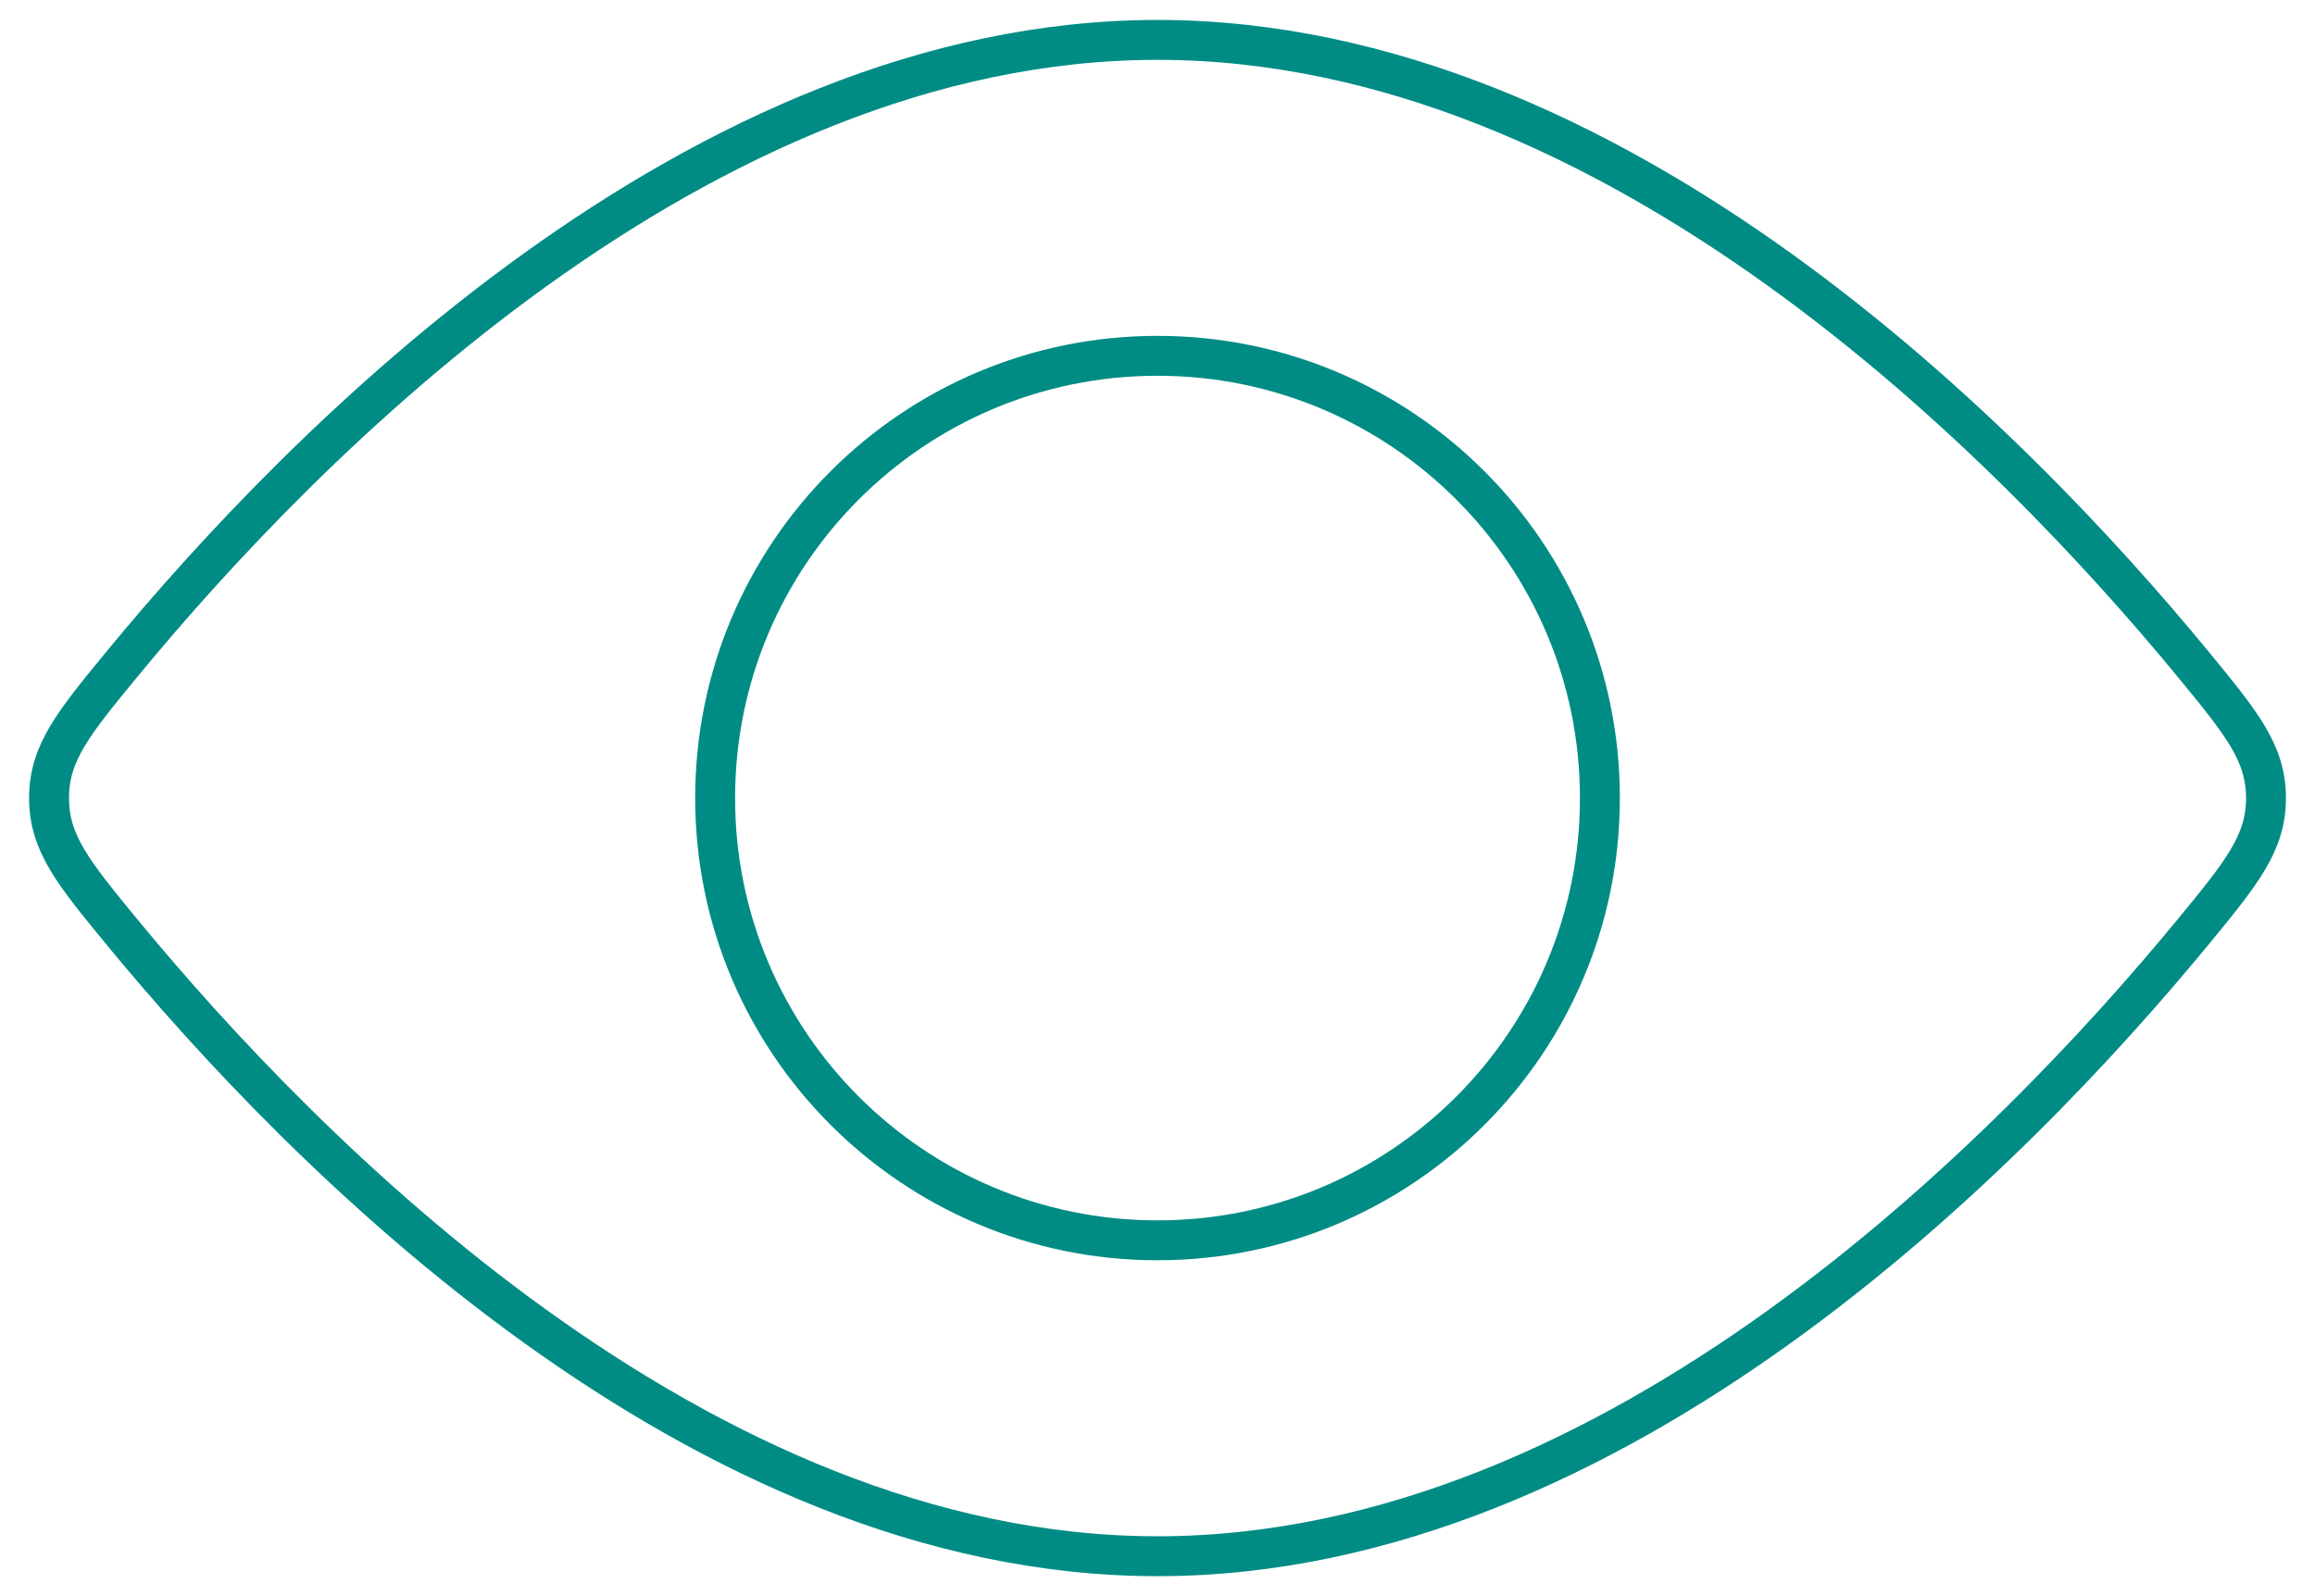
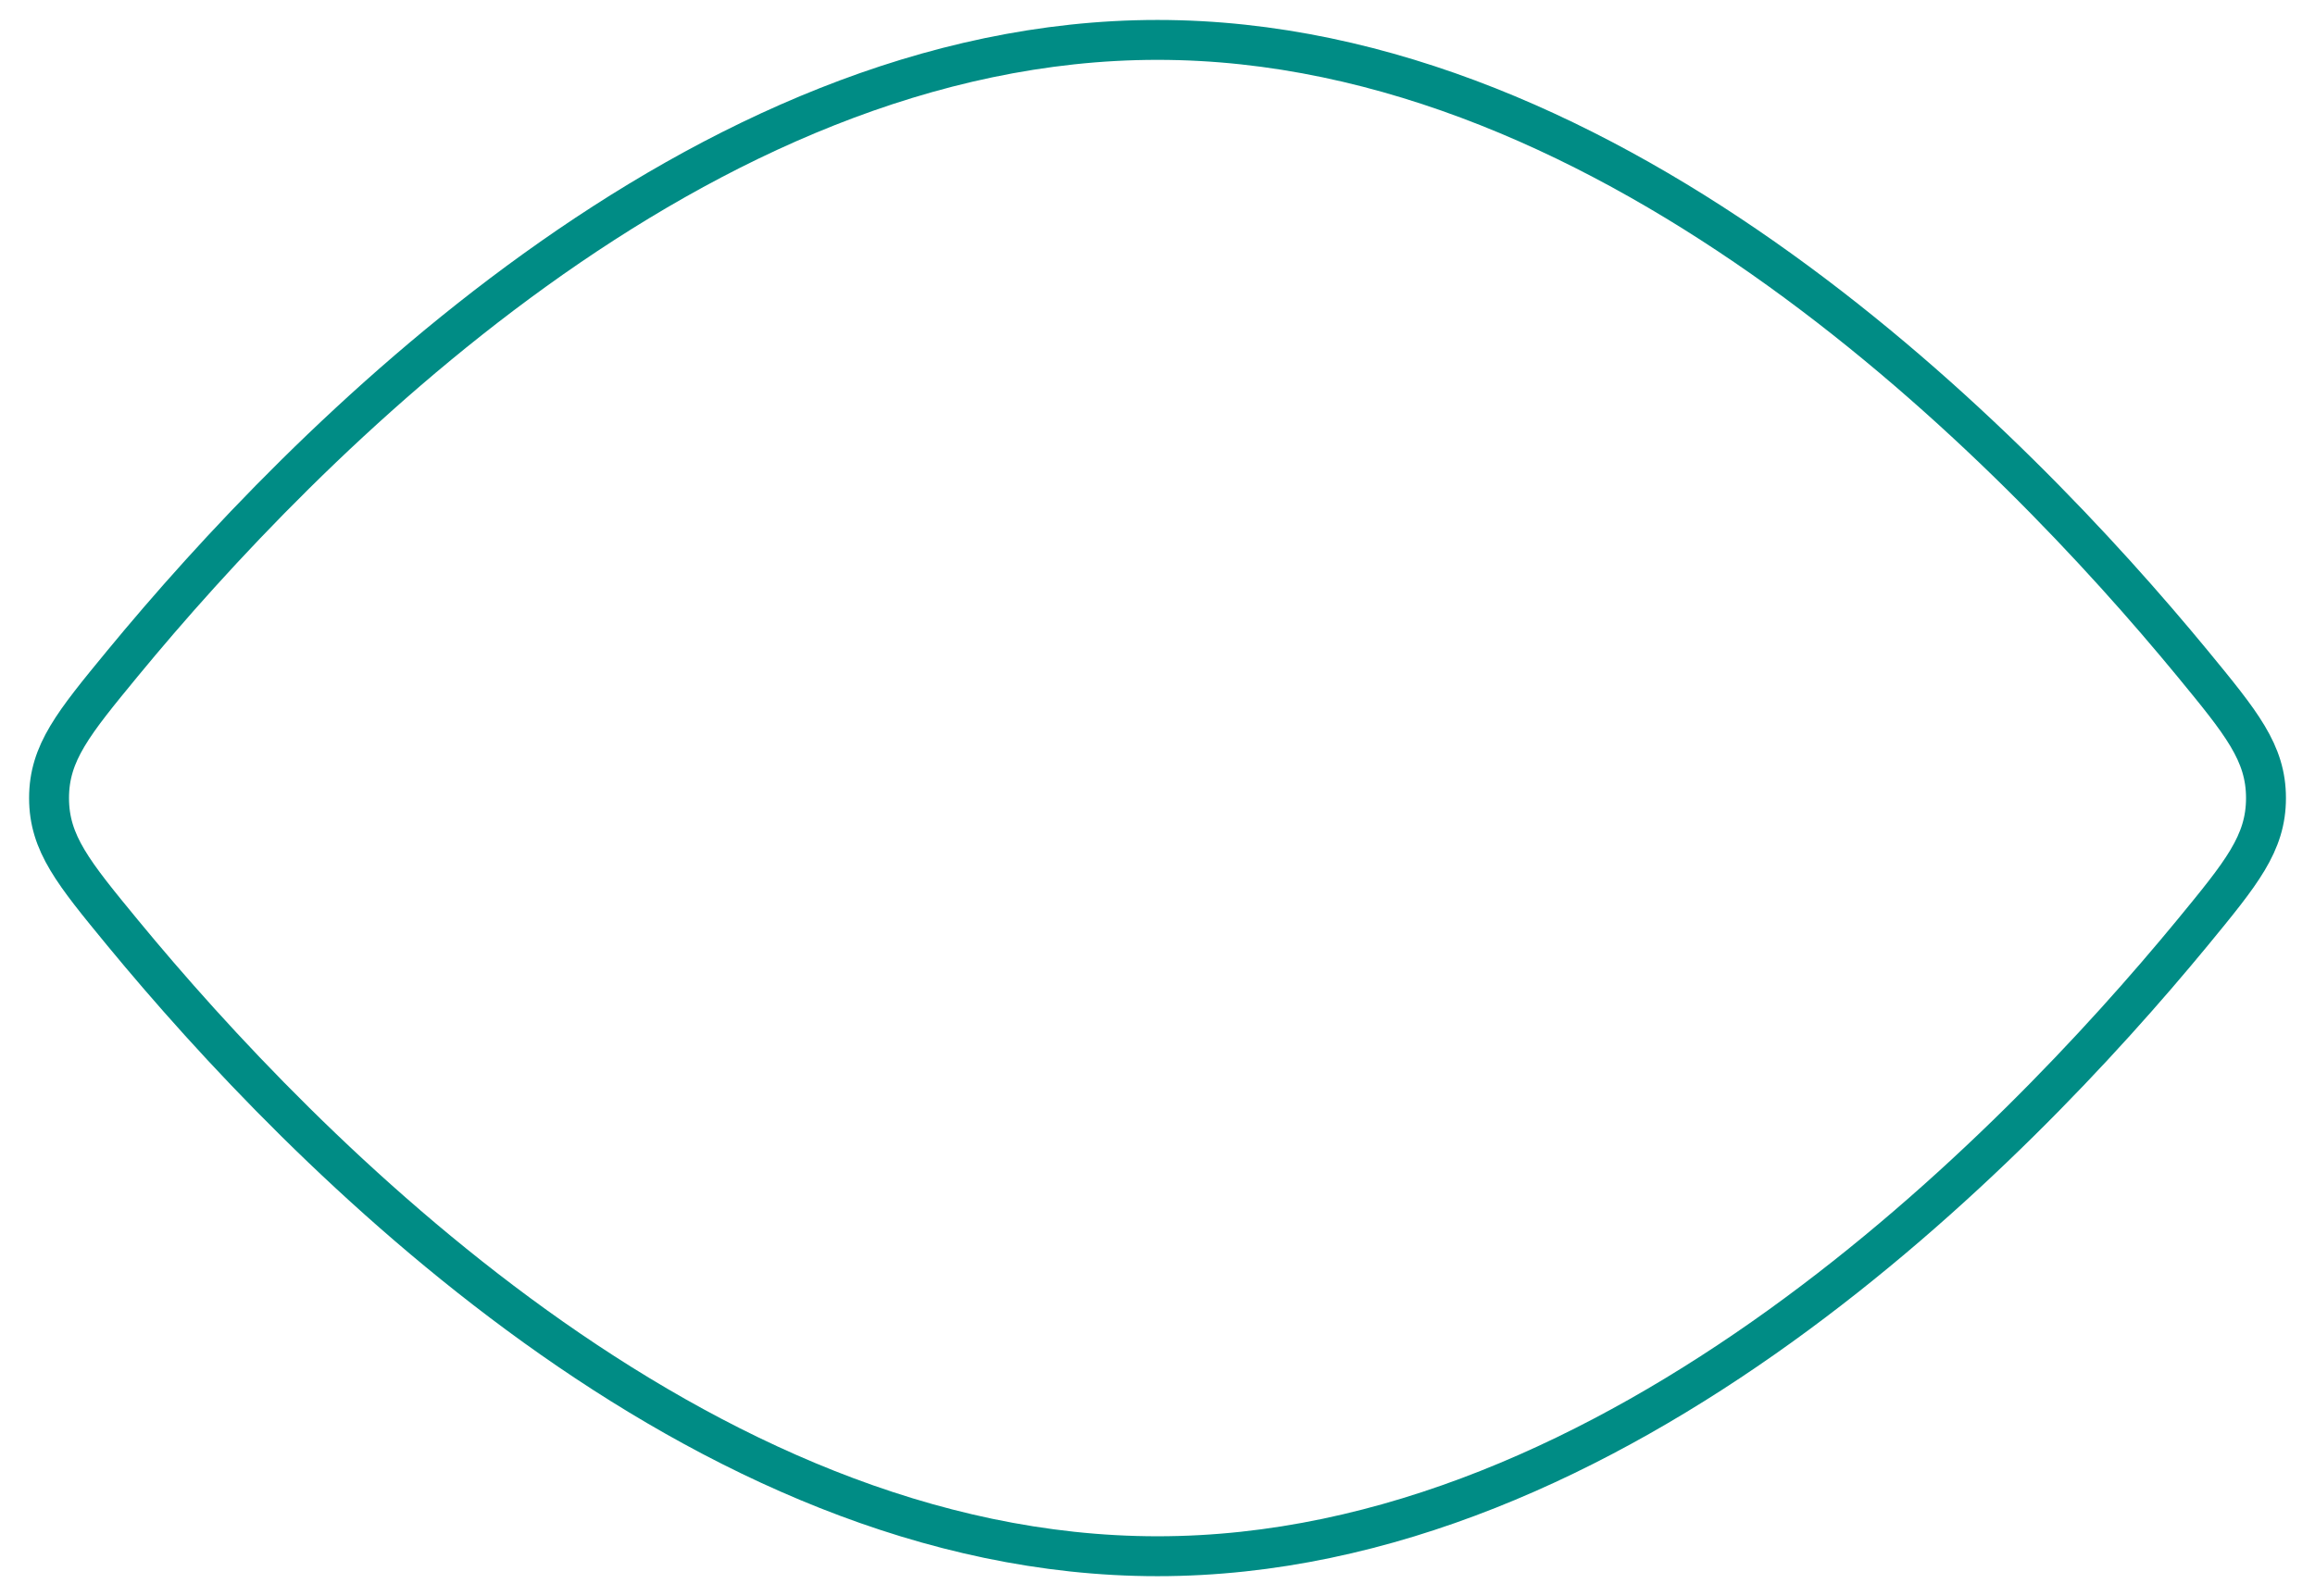
<svg xmlns="http://www.w3.org/2000/svg" width="58" height="40" viewBox="0 0 58 40" fill="none">
-   <path d="M29 31.083C35.121 31.083 40.084 26.121 40.084 20C40.084 13.879 35.121 8.917 29 8.917C22.879 8.917 17.917 13.879 17.917 20C17.917 26.121 22.879 31.083 29 31.083Z" stroke="#008C85" />
  <path d="M54.929 16.624C56.157 18.119 56.772 18.863 56.772 20C56.772 21.137 56.157 21.881 54.929 23.376C50.432 28.835 40.514 39 29 39C17.486 39 7.568 28.835 3.072 23.376C1.843 21.881 1.229 21.137 1.229 20C1.229 18.863 1.843 18.119 3.072 16.624C7.568 11.165 17.486 1 29 1C40.514 1 50.432 11.165 54.929 16.624Z" stroke="#008C85" />
</svg>